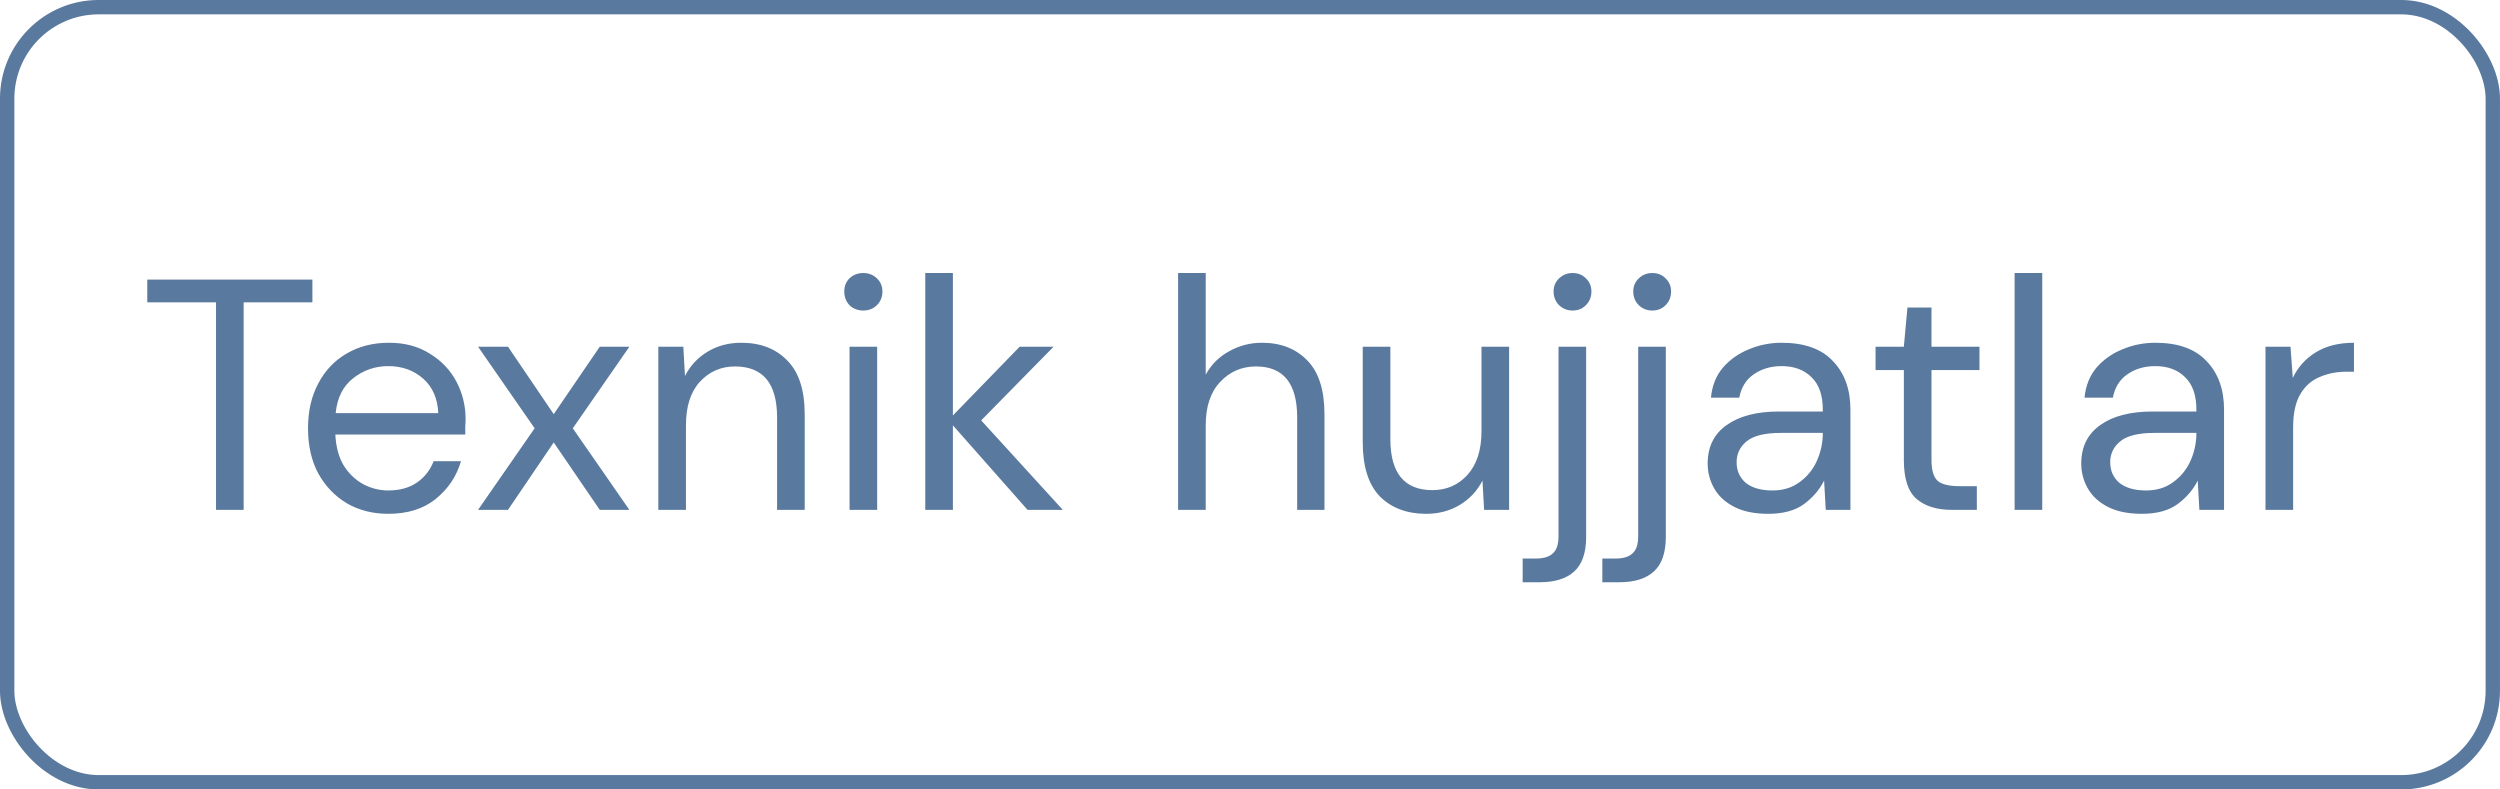
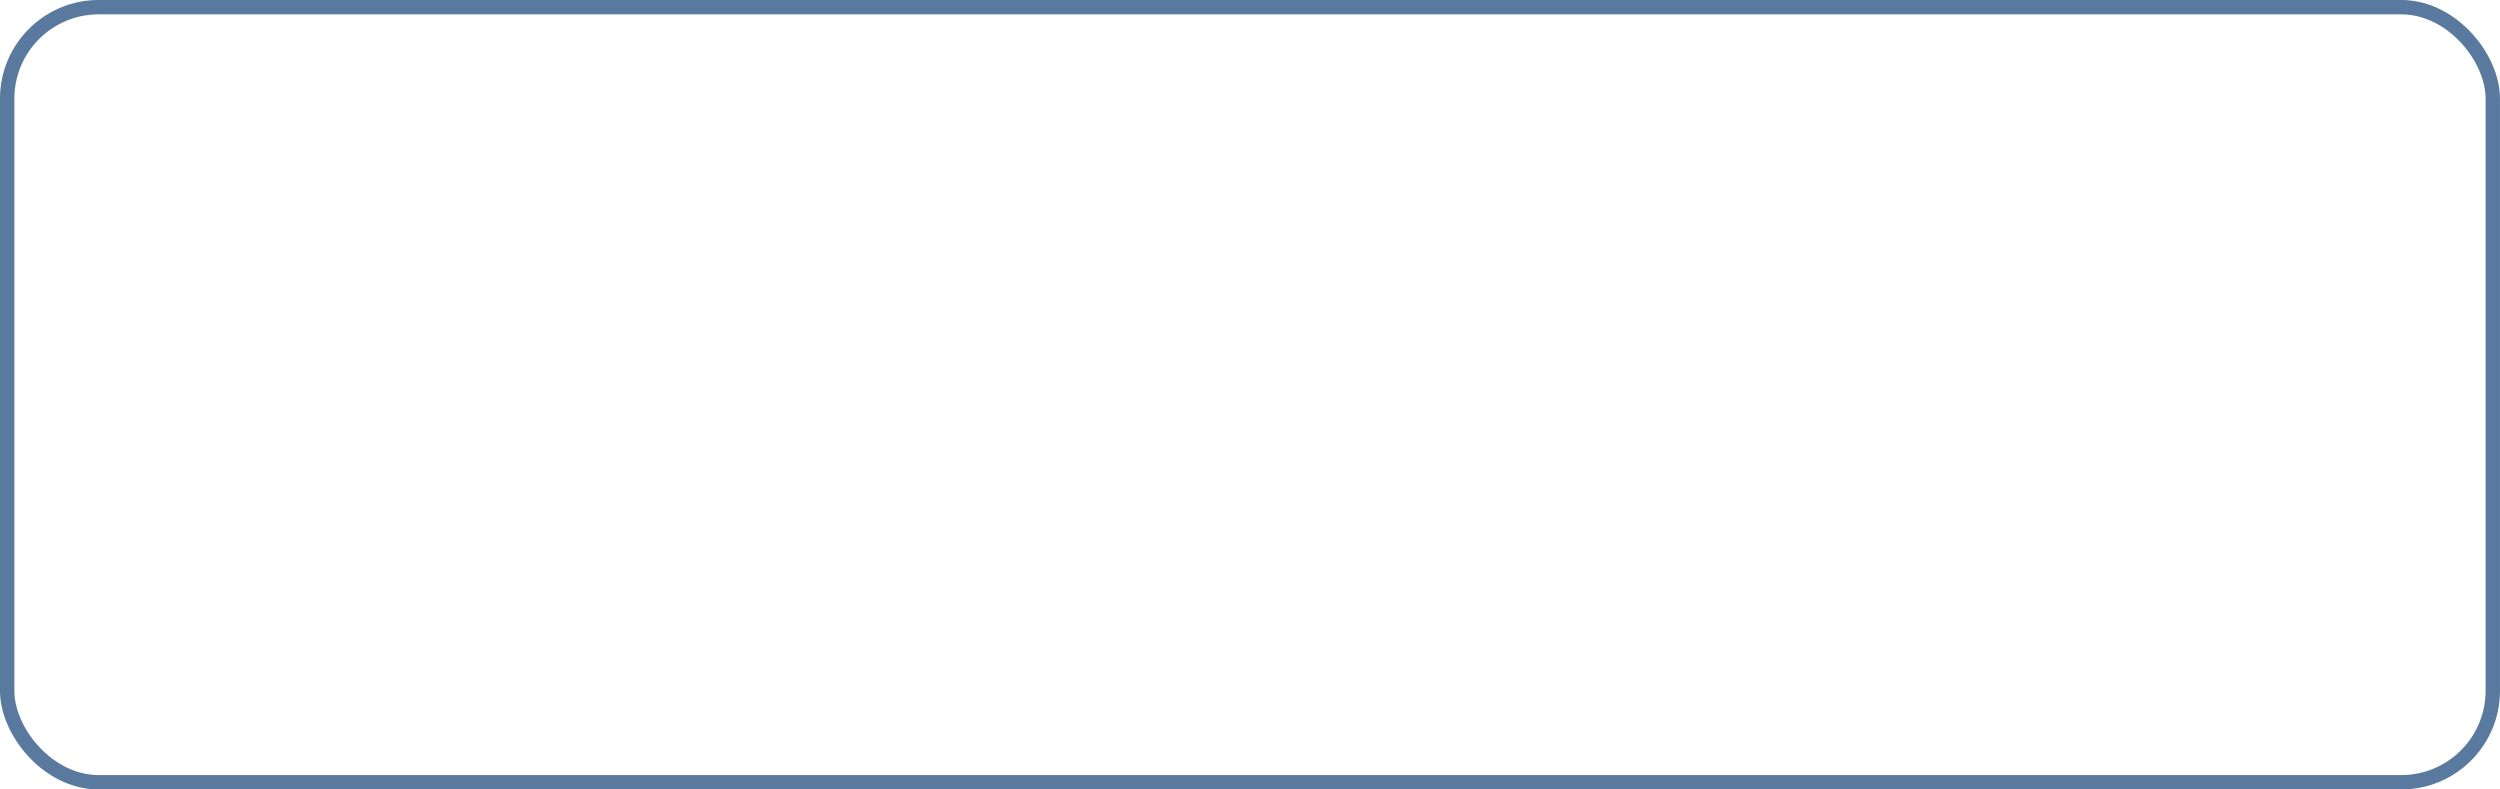
<svg xmlns="http://www.w3.org/2000/svg" width="76" height="24" viewBox="0 0 76 24" fill="none">
  <rect x="0.218" y="0.218" width="75.563" height="23.563" rx="2.782" stroke="#59799F" stroke-width="0.437" />
-   <path d="M6.567 15.5V9.19H4.477V8.5H9.497V9.19H7.407V15.5H6.567ZM11.804 15.62C11.331 15.62 10.911 15.513 10.544 15.3C10.177 15.08 9.887 14.777 9.674 14.39C9.467 14.003 9.364 13.547 9.364 13.02C9.364 12.5 9.467 12.047 9.674 11.66C9.88 11.267 10.167 10.963 10.534 10.75C10.907 10.53 11.337 10.42 11.824 10.42C12.304 10.42 12.717 10.53 13.064 10.75C13.417 10.963 13.687 11.247 13.874 11.6C14.06 11.953 14.154 12.333 14.154 12.74C14.154 12.813 14.15 12.887 14.144 12.96C14.144 13.033 14.144 13.117 14.144 13.21H10.194C10.214 13.59 10.3 13.907 10.454 14.16C10.614 14.407 10.81 14.593 11.044 14.72C11.284 14.847 11.537 14.91 11.804 14.91C12.15 14.91 12.441 14.83 12.674 14.67C12.907 14.51 13.077 14.293 13.184 14.02H14.014C13.88 14.48 13.624 14.863 13.244 15.17C12.87 15.47 12.39 15.62 11.804 15.62ZM11.804 11.13C11.404 11.13 11.047 11.253 10.734 11.5C10.427 11.74 10.251 12.093 10.204 12.56H13.324C13.304 12.113 13.15 11.763 12.864 11.51C12.577 11.257 12.224 11.13 11.804 11.13ZM14.533 15.5L16.253 13.02L14.533 10.54H15.443L16.833 12.59L18.233 10.54H19.133L17.413 13.02L19.133 15.5H18.233L16.833 13.45L15.443 15.5H14.533ZM20.013 15.5V10.54H20.773L20.823 11.43C20.983 11.117 21.213 10.87 21.513 10.69C21.813 10.51 22.153 10.42 22.533 10.42C23.12 10.42 23.587 10.6 23.933 10.96C24.287 11.313 24.463 11.86 24.463 12.6V15.5H23.623V12.69C23.623 11.657 23.197 11.14 22.343 11.14C21.917 11.14 21.56 11.297 21.273 11.61C20.993 11.917 20.853 12.357 20.853 12.93V15.5H20.013ZM26.246 9.44C26.079 9.44 25.939 9.387 25.826 9.28C25.719 9.167 25.666 9.027 25.666 8.86C25.666 8.7 25.719 8.567 25.826 8.46C25.939 8.353 26.079 8.3 26.246 8.3C26.406 8.3 26.543 8.353 26.656 8.46C26.769 8.567 26.826 8.7 26.826 8.86C26.826 9.027 26.769 9.167 26.656 9.28C26.543 9.387 26.406 9.44 26.246 9.44ZM25.826 15.5V10.54H26.666V15.5H25.826ZM28.128 15.5V8.3H28.968V12.63L30.998 10.54H32.029L29.828 12.78L32.309 15.5H31.238L28.968 12.93V15.5H28.128ZM35.814 15.5V8.3H36.654V11.39C36.821 11.083 37.057 10.847 37.364 10.68C37.671 10.507 38.004 10.42 38.364 10.42C38.937 10.42 39.397 10.6 39.744 10.96C40.091 11.313 40.264 11.86 40.264 12.6V15.5H39.434V12.69C39.434 11.657 39.017 11.14 38.184 11.14C37.751 11.14 37.387 11.297 37.094 11.61C36.801 11.917 36.654 12.357 36.654 12.93V15.5H35.814ZM45.877 10.54V15.5H45.117L45.067 14.61C44.907 14.923 44.677 15.17 44.377 15.35C44.077 15.53 43.737 15.62 43.357 15.62C42.77 15.62 42.3 15.443 41.947 15.09C41.6 14.73 41.427 14.18 41.427 13.44V10.54H42.267V13.35C42.267 14.383 42.693 14.9 43.547 14.9C43.973 14.9 44.327 14.747 44.607 14.44C44.893 14.127 45.037 13.683 45.037 13.11V10.54H45.877ZM47.809 9.44C47.649 9.44 47.513 9.387 47.399 9.28C47.286 9.167 47.229 9.027 47.229 8.86C47.229 8.7 47.286 8.567 47.399 8.46C47.513 8.353 47.649 8.3 47.809 8.3C47.969 8.3 48.103 8.353 48.209 8.46C48.323 8.567 48.379 8.7 48.379 8.86C48.379 9.027 48.323 9.167 48.209 9.28C48.103 9.387 47.969 9.44 47.809 9.44ZM46.289 17.7V16.98H46.679C46.926 16.98 47.103 16.927 47.209 16.82C47.323 16.72 47.379 16.547 47.379 16.3V10.54H48.219V16.32C48.219 16.8 48.099 17.15 47.859 17.37C47.619 17.59 47.269 17.7 46.809 17.7H46.289ZM50.231 9.44C50.071 9.44 49.934 9.387 49.821 9.28C49.708 9.167 49.651 9.027 49.651 8.86C49.651 8.7 49.708 8.567 49.821 8.46C49.934 8.353 50.071 8.3 50.231 8.3C50.391 8.3 50.525 8.353 50.631 8.46C50.745 8.567 50.801 8.7 50.801 8.86C50.801 9.027 50.745 9.167 50.631 9.28C50.525 9.387 50.391 9.44 50.231 9.44ZM48.711 17.7V16.98H49.101C49.348 16.98 49.525 16.927 49.631 16.82C49.745 16.72 49.801 16.547 49.801 16.3V10.54H50.641V16.32C50.641 16.8 50.521 17.15 50.281 17.37C50.041 17.59 49.691 17.7 49.231 17.7H48.711ZM53.753 15.62C53.34 15.62 52.996 15.55 52.723 15.41C52.45 15.27 52.246 15.083 52.113 14.85C51.98 14.617 51.913 14.363 51.913 14.09C51.913 13.583 52.106 13.193 52.493 12.92C52.88 12.647 53.406 12.51 54.073 12.51H55.413V12.45C55.413 12.017 55.3 11.69 55.073 11.47C54.846 11.243 54.543 11.13 54.163 11.13C53.836 11.13 53.553 11.213 53.313 11.38C53.08 11.54 52.933 11.777 52.873 12.09H52.013C52.046 11.73 52.166 11.427 52.373 11.18C52.586 10.933 52.85 10.747 53.163 10.62C53.476 10.487 53.81 10.42 54.163 10.42C54.856 10.42 55.376 10.607 55.723 10.98C56.076 11.347 56.253 11.837 56.253 12.45V15.5H55.503L55.453 14.61C55.313 14.89 55.106 15.13 54.833 15.33C54.566 15.523 54.206 15.62 53.753 15.62ZM53.883 14.91C54.203 14.91 54.476 14.827 54.703 14.66C54.936 14.493 55.113 14.277 55.233 14.01C55.353 13.743 55.413 13.463 55.413 13.17V13.16H54.143C53.65 13.16 53.3 13.247 53.093 13.42C52.893 13.587 52.793 13.797 52.793 14.05C52.793 14.31 52.886 14.52 53.073 14.68C53.266 14.833 53.536 14.91 53.883 14.91ZM59.337 15.5C58.883 15.5 58.526 15.39 58.267 15.17C58.007 14.95 57.877 14.553 57.877 13.98V11.25H57.017V10.54H57.877L57.986 9.35H58.717V10.54H60.176V11.25H58.717V13.98C58.717 14.293 58.78 14.507 58.907 14.62C59.033 14.727 59.257 14.78 59.577 14.78H60.096V15.5H59.337ZM61.244 15.5V8.3H62.084V15.5H61.244ZM65.111 15.62C64.697 15.62 64.354 15.55 64.081 15.41C63.807 15.27 63.604 15.083 63.471 14.85C63.337 14.617 63.27 14.363 63.27 14.09C63.27 13.583 63.464 13.193 63.85 12.92C64.237 12.647 64.764 12.51 65.43 12.51H66.77V12.45C66.77 12.017 66.657 11.69 66.43 11.47C66.204 11.243 65.9 11.13 65.52 11.13C65.194 11.13 64.91 11.213 64.671 11.38C64.437 11.54 64.29 11.777 64.231 12.09H63.37C63.404 11.73 63.524 11.427 63.73 11.18C63.944 10.933 64.207 10.747 64.52 10.62C64.834 10.487 65.167 10.42 65.52 10.42C66.214 10.42 66.734 10.607 67.081 10.98C67.434 11.347 67.611 11.837 67.611 12.45V15.5H66.861L66.811 14.61C66.671 14.89 66.464 15.13 66.191 15.33C65.924 15.523 65.564 15.62 65.111 15.62ZM65.24 14.91C65.561 14.91 65.834 14.827 66.061 14.66C66.294 14.493 66.471 14.277 66.591 14.01C66.71 13.743 66.77 13.463 66.77 13.17V13.16H65.501C65.007 13.16 64.657 13.247 64.451 13.42C64.251 13.587 64.15 13.797 64.15 14.05C64.15 14.31 64.244 14.52 64.43 14.68C64.624 14.833 64.894 14.91 65.24 14.91ZM68.871 15.5V10.54H69.631L69.701 11.49C69.854 11.163 70.087 10.903 70.401 10.71C70.714 10.517 71.101 10.42 71.561 10.42V11.3H71.331C71.037 11.3 70.767 11.353 70.521 11.46C70.274 11.56 70.077 11.733 69.931 11.98C69.784 12.227 69.711 12.567 69.711 13V15.5H68.871Z" fill="#59799F" />
</svg>